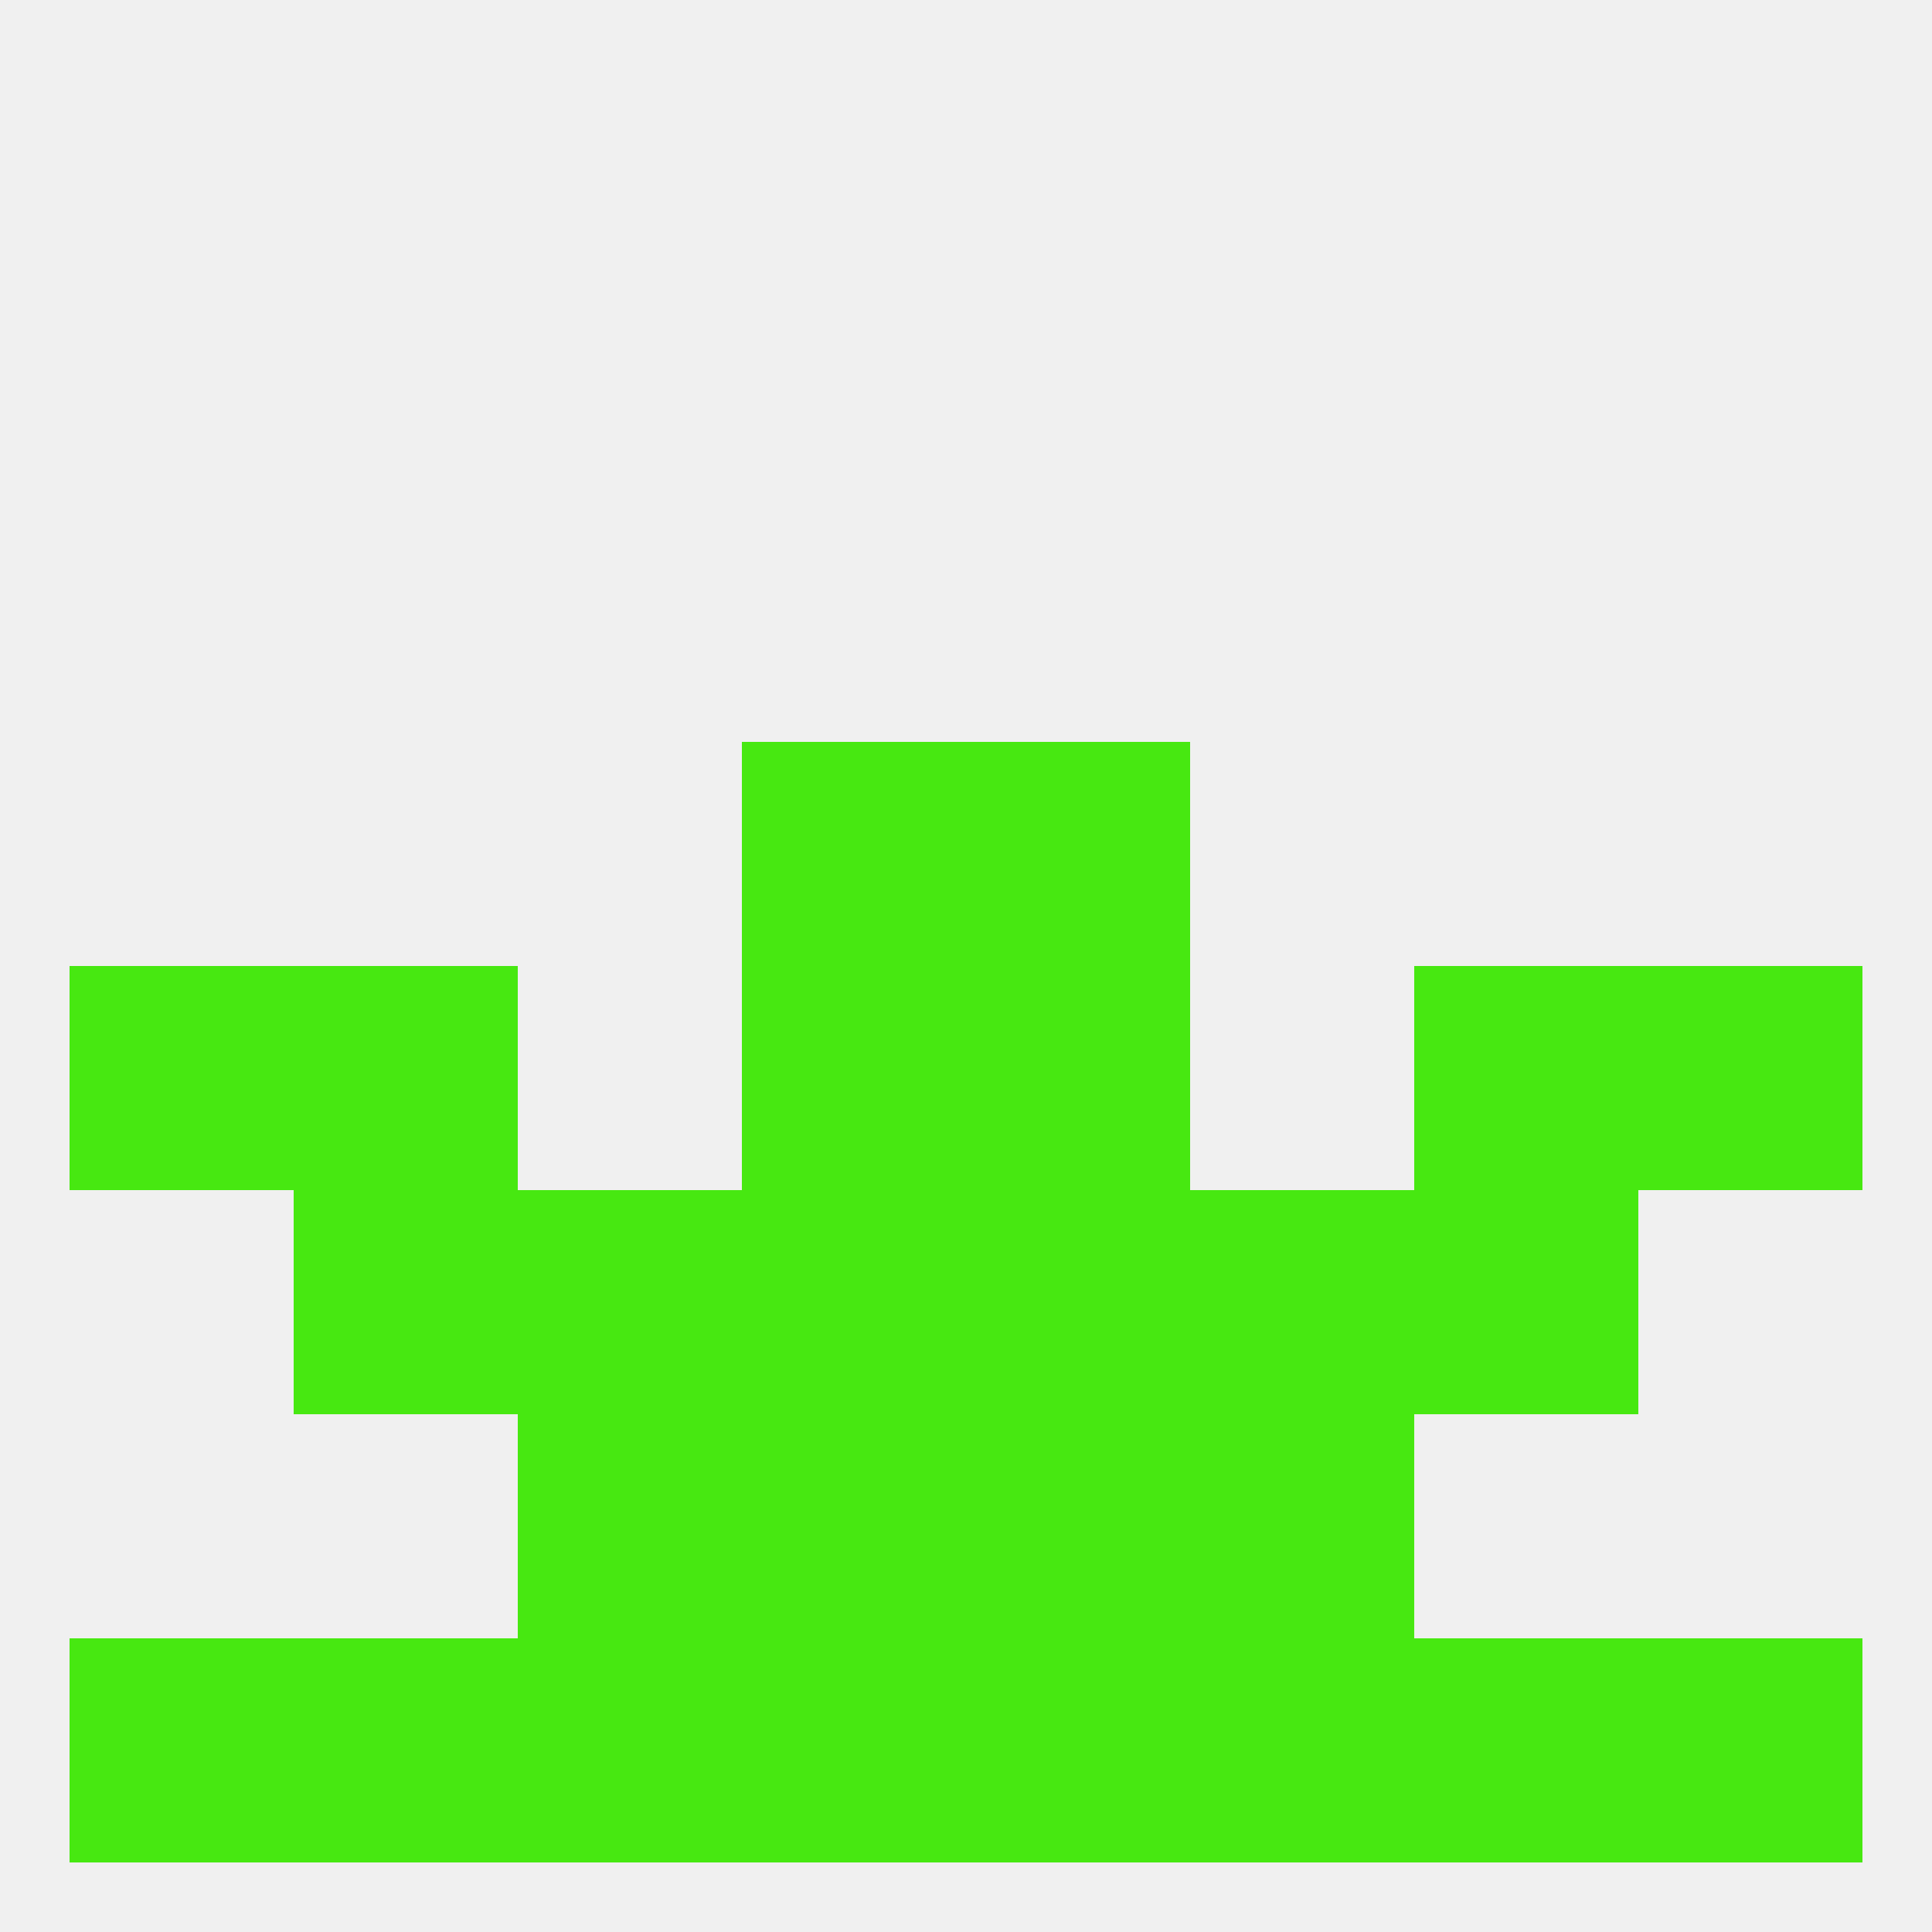
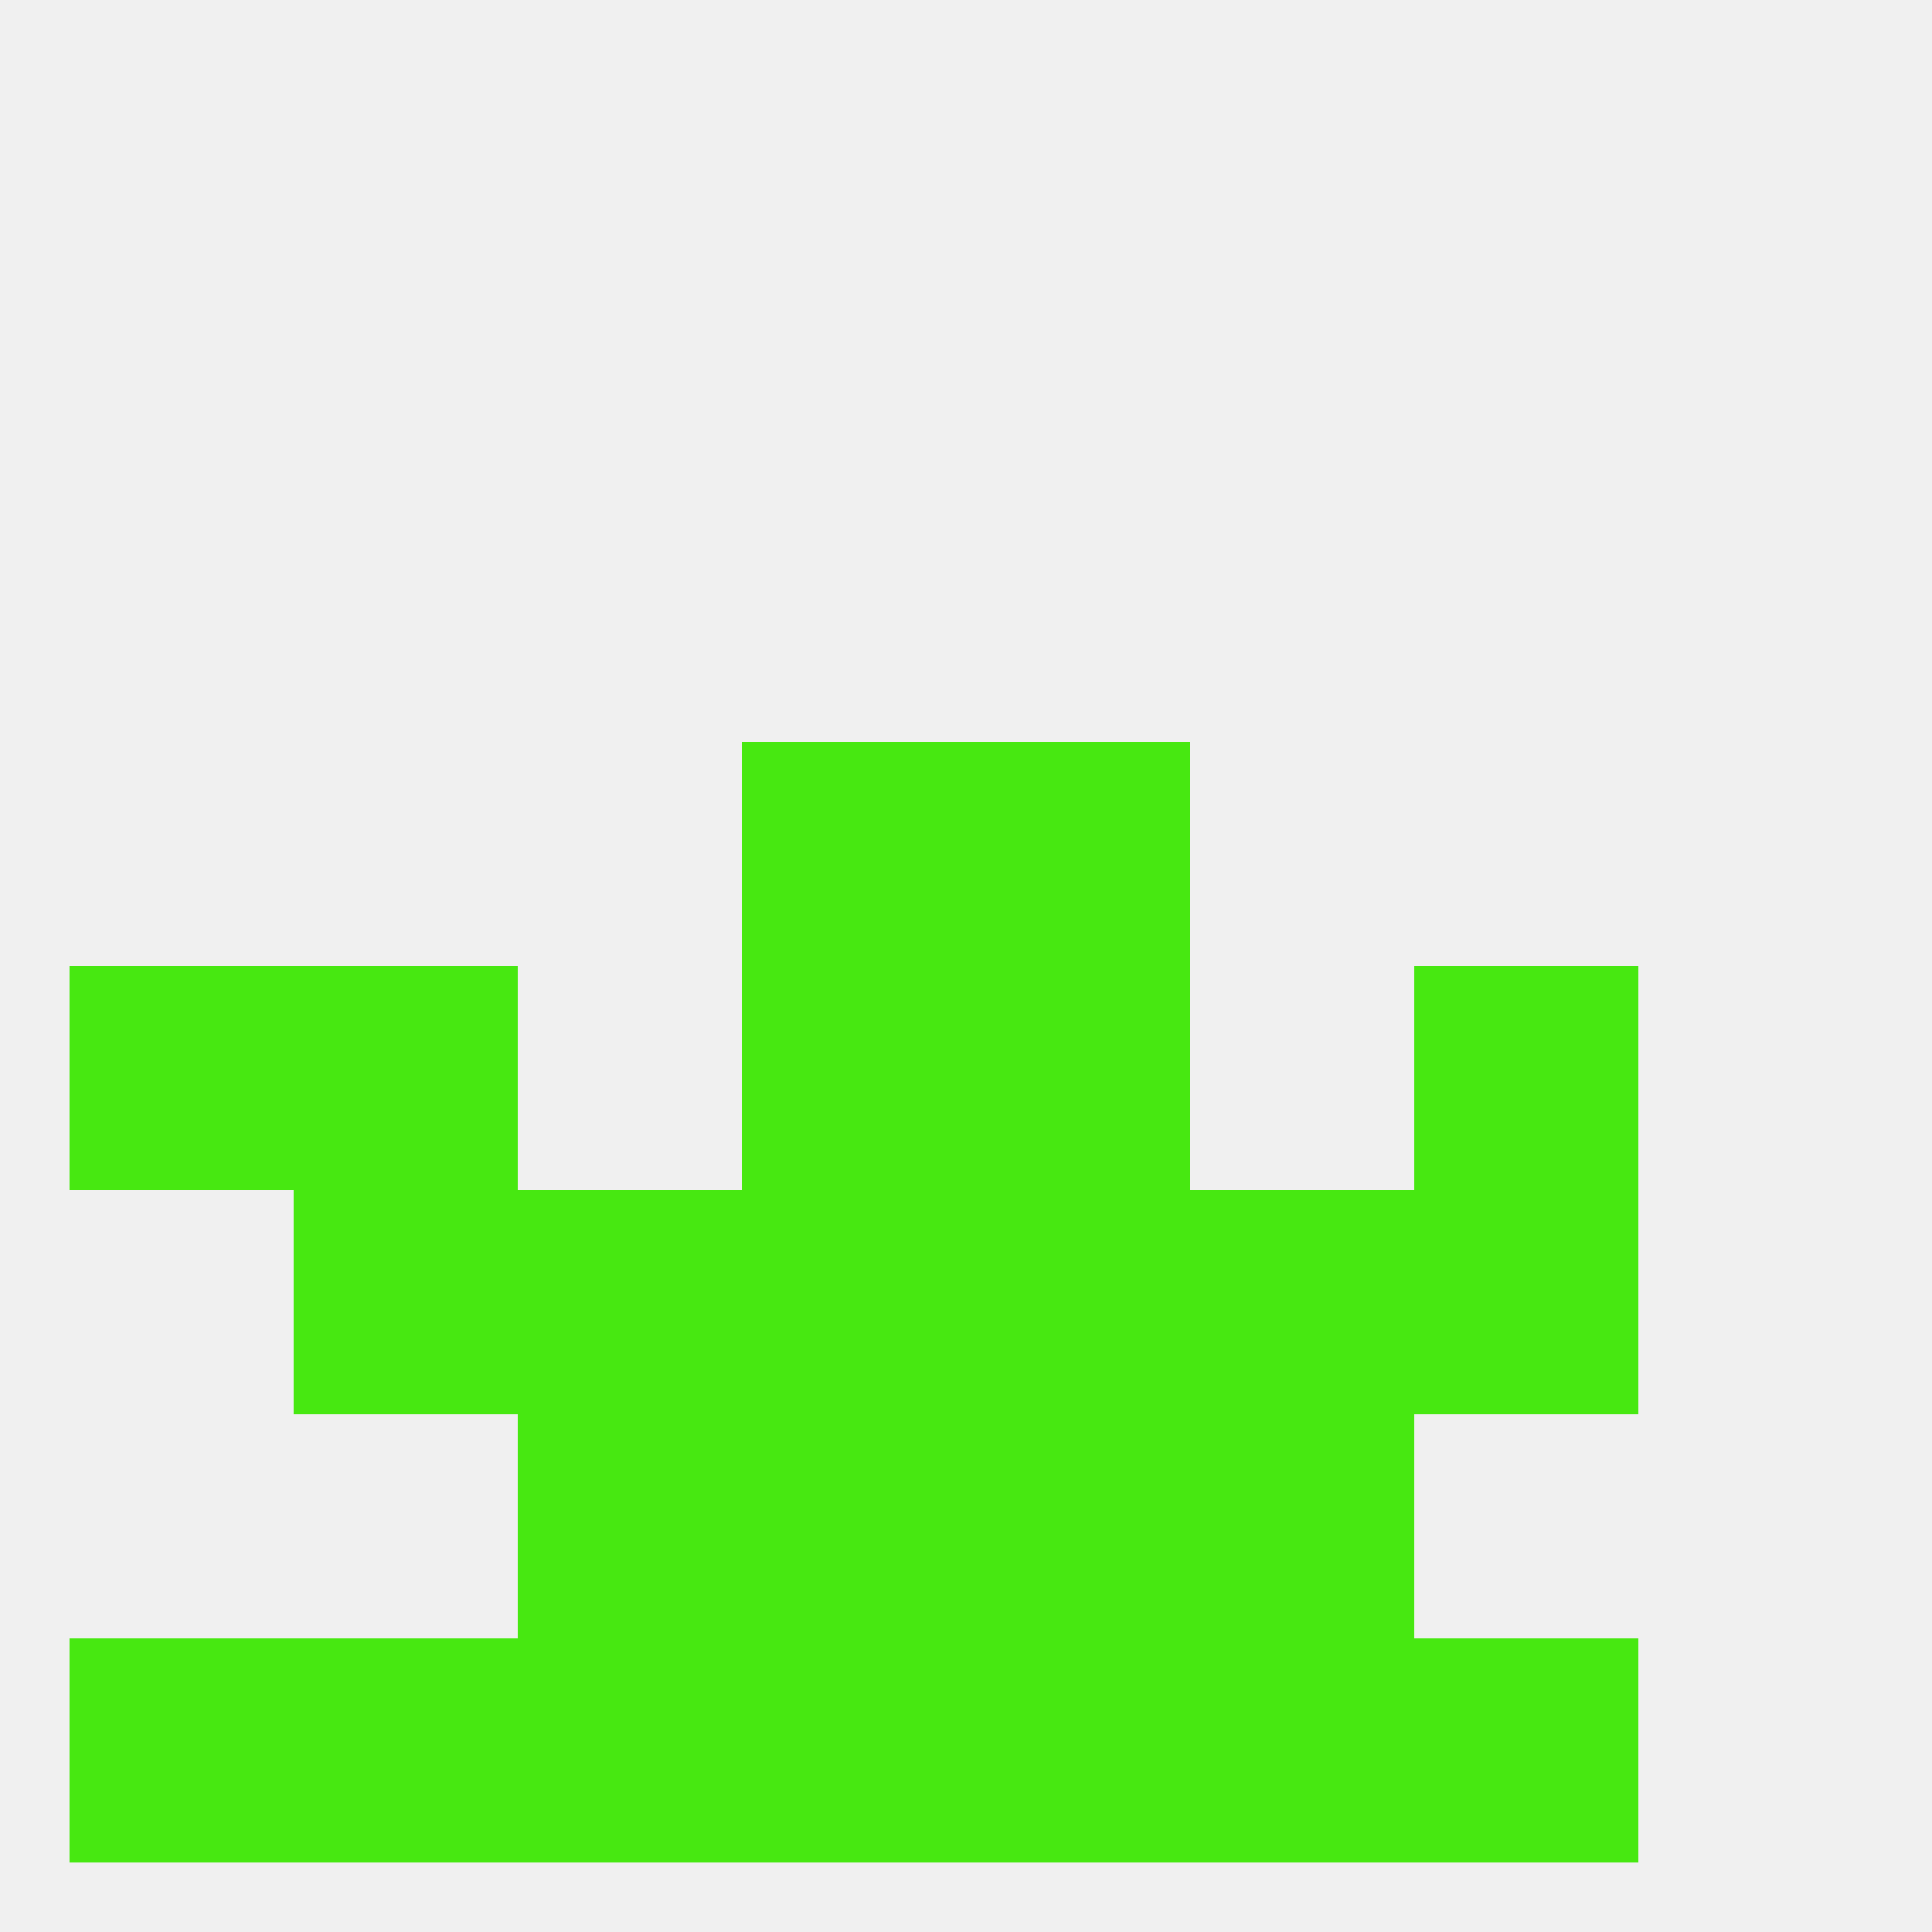
<svg xmlns="http://www.w3.org/2000/svg" version="1.1" baseprofile="full" width="250" height="250" viewBox="0 0 250 250">
  <rect width="100%" height="100%" fill="rgba(240,240,240,255)" />
  <rect x="96" y="96" width="29" height="29" fill="rgba(71,232,17,255)" />
  <rect x="125" y="96" width="29" height="29" fill="rgba(71,232,17,255)" />
  <rect x="9" y="125" width="29" height="29" fill="rgba(71,232,17,255)" />
-   <rect x="212" y="125" width="29" height="29" fill="rgba(71,232,17,255)" />
  <rect x="38" y="125" width="29" height="29" fill="rgba(71,232,17,255)" />
  <rect x="183" y="125" width="29" height="29" fill="rgba(71,232,17,255)" />
  <rect x="96" y="125" width="29" height="29" fill="rgba(71,232,17,255)" />
  <rect x="125" y="125" width="29" height="29" fill="rgba(71,232,17,255)" />
  <rect x="125" y="154" width="29" height="29" fill="rgba(71,232,17,255)" />
  <rect x="38" y="154" width="29" height="29" fill="rgba(71,232,17,255)" />
  <rect x="183" y="154" width="29" height="29" fill="rgba(71,232,17,255)" />
  <rect x="67" y="154" width="29" height="29" fill="rgba(71,232,17,255)" />
  <rect x="154" y="154" width="29" height="29" fill="rgba(71,232,17,255)" />
  <rect x="96" y="154" width="29" height="29" fill="rgba(71,232,17,255)" />
  <rect x="96" y="183" width="29" height="29" fill="rgba(71,232,17,255)" />
  <rect x="125" y="183" width="29" height="29" fill="rgba(71,232,17,255)" />
  <rect x="67" y="183" width="29" height="29" fill="rgba(71,232,17,255)" />
  <rect x="154" y="183" width="29" height="29" fill="rgba(71,232,17,255)" />
  <rect x="96" y="212" width="29" height="29" fill="rgba(71,232,17,255)" />
  <rect x="125" y="212" width="29" height="29" fill="rgba(71,232,17,255)" />
  <rect x="67" y="212" width="29" height="29" fill="rgba(71,232,17,255)" />
  <rect x="154" y="212" width="29" height="29" fill="rgba(71,232,17,255)" />
  <rect x="38" y="212" width="29" height="29" fill="rgba(71,232,17,255)" />
  <rect x="183" y="212" width="29" height="29" fill="rgba(71,232,17,255)" />
  <rect x="9" y="212" width="29" height="29" fill="rgba(71,232,17,255)" />
-   <rect x="212" y="212" width="29" height="29" fill="rgba(71,232,17,255)" />
</svg>